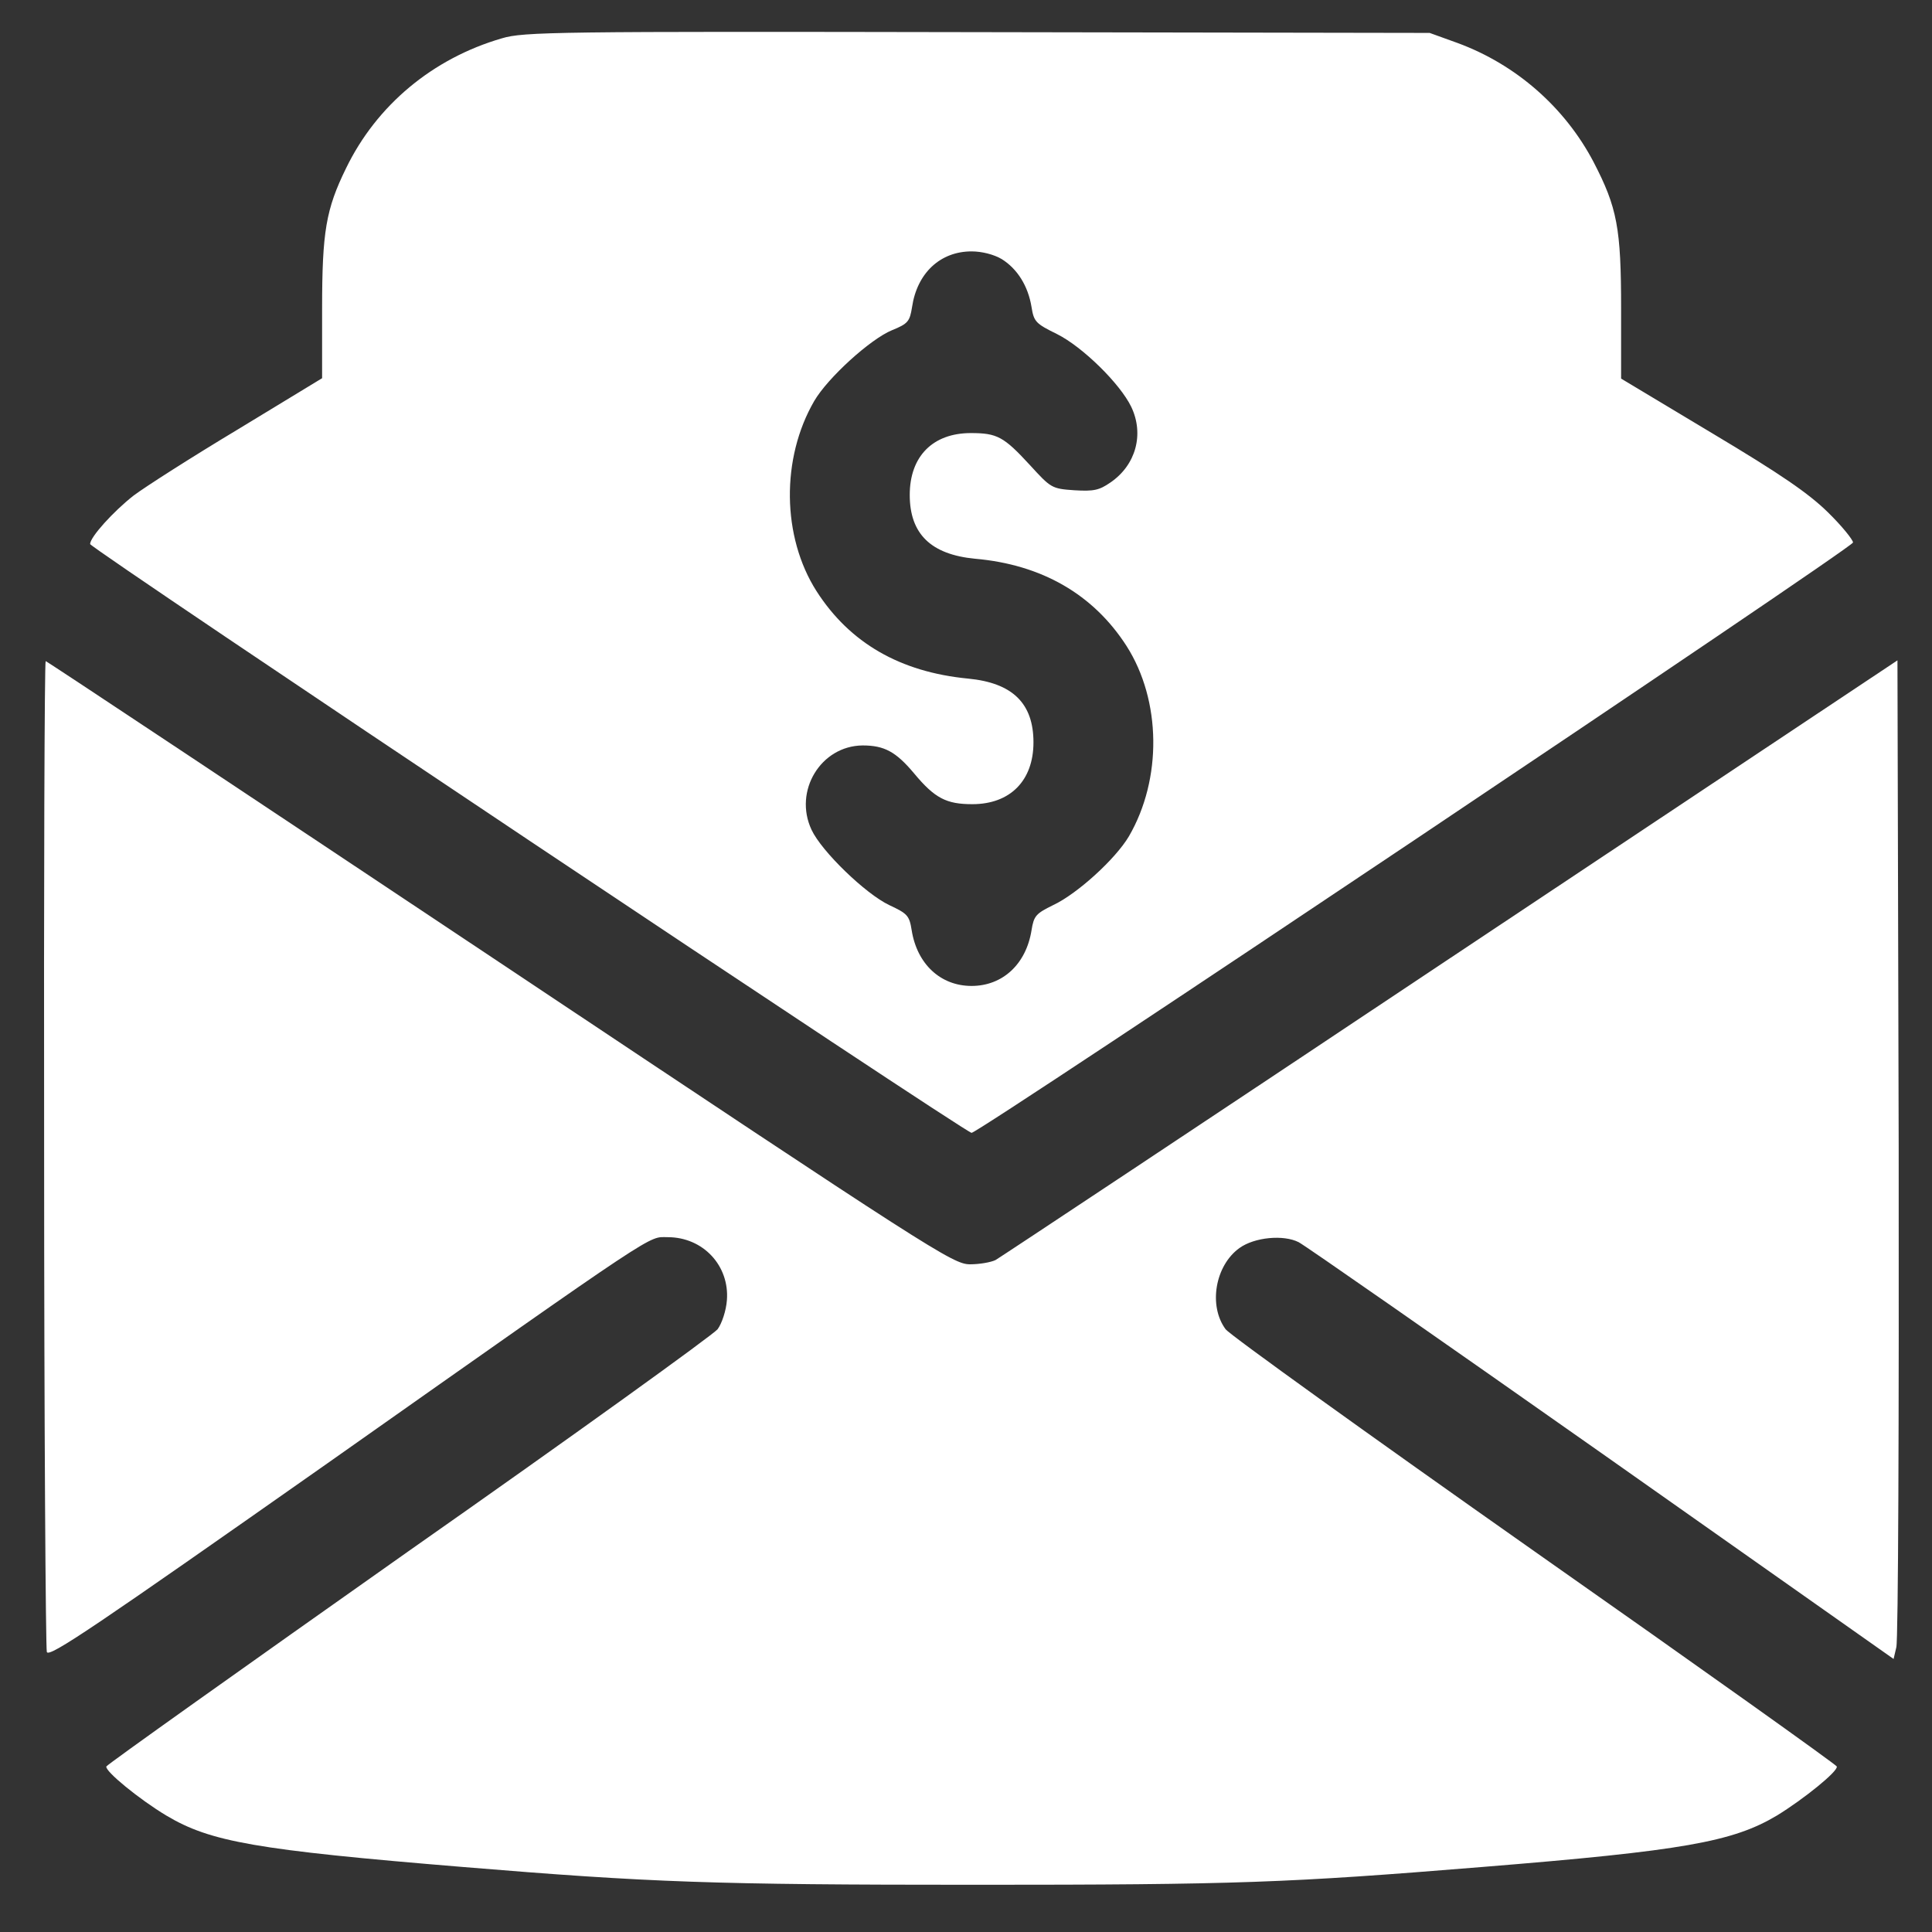
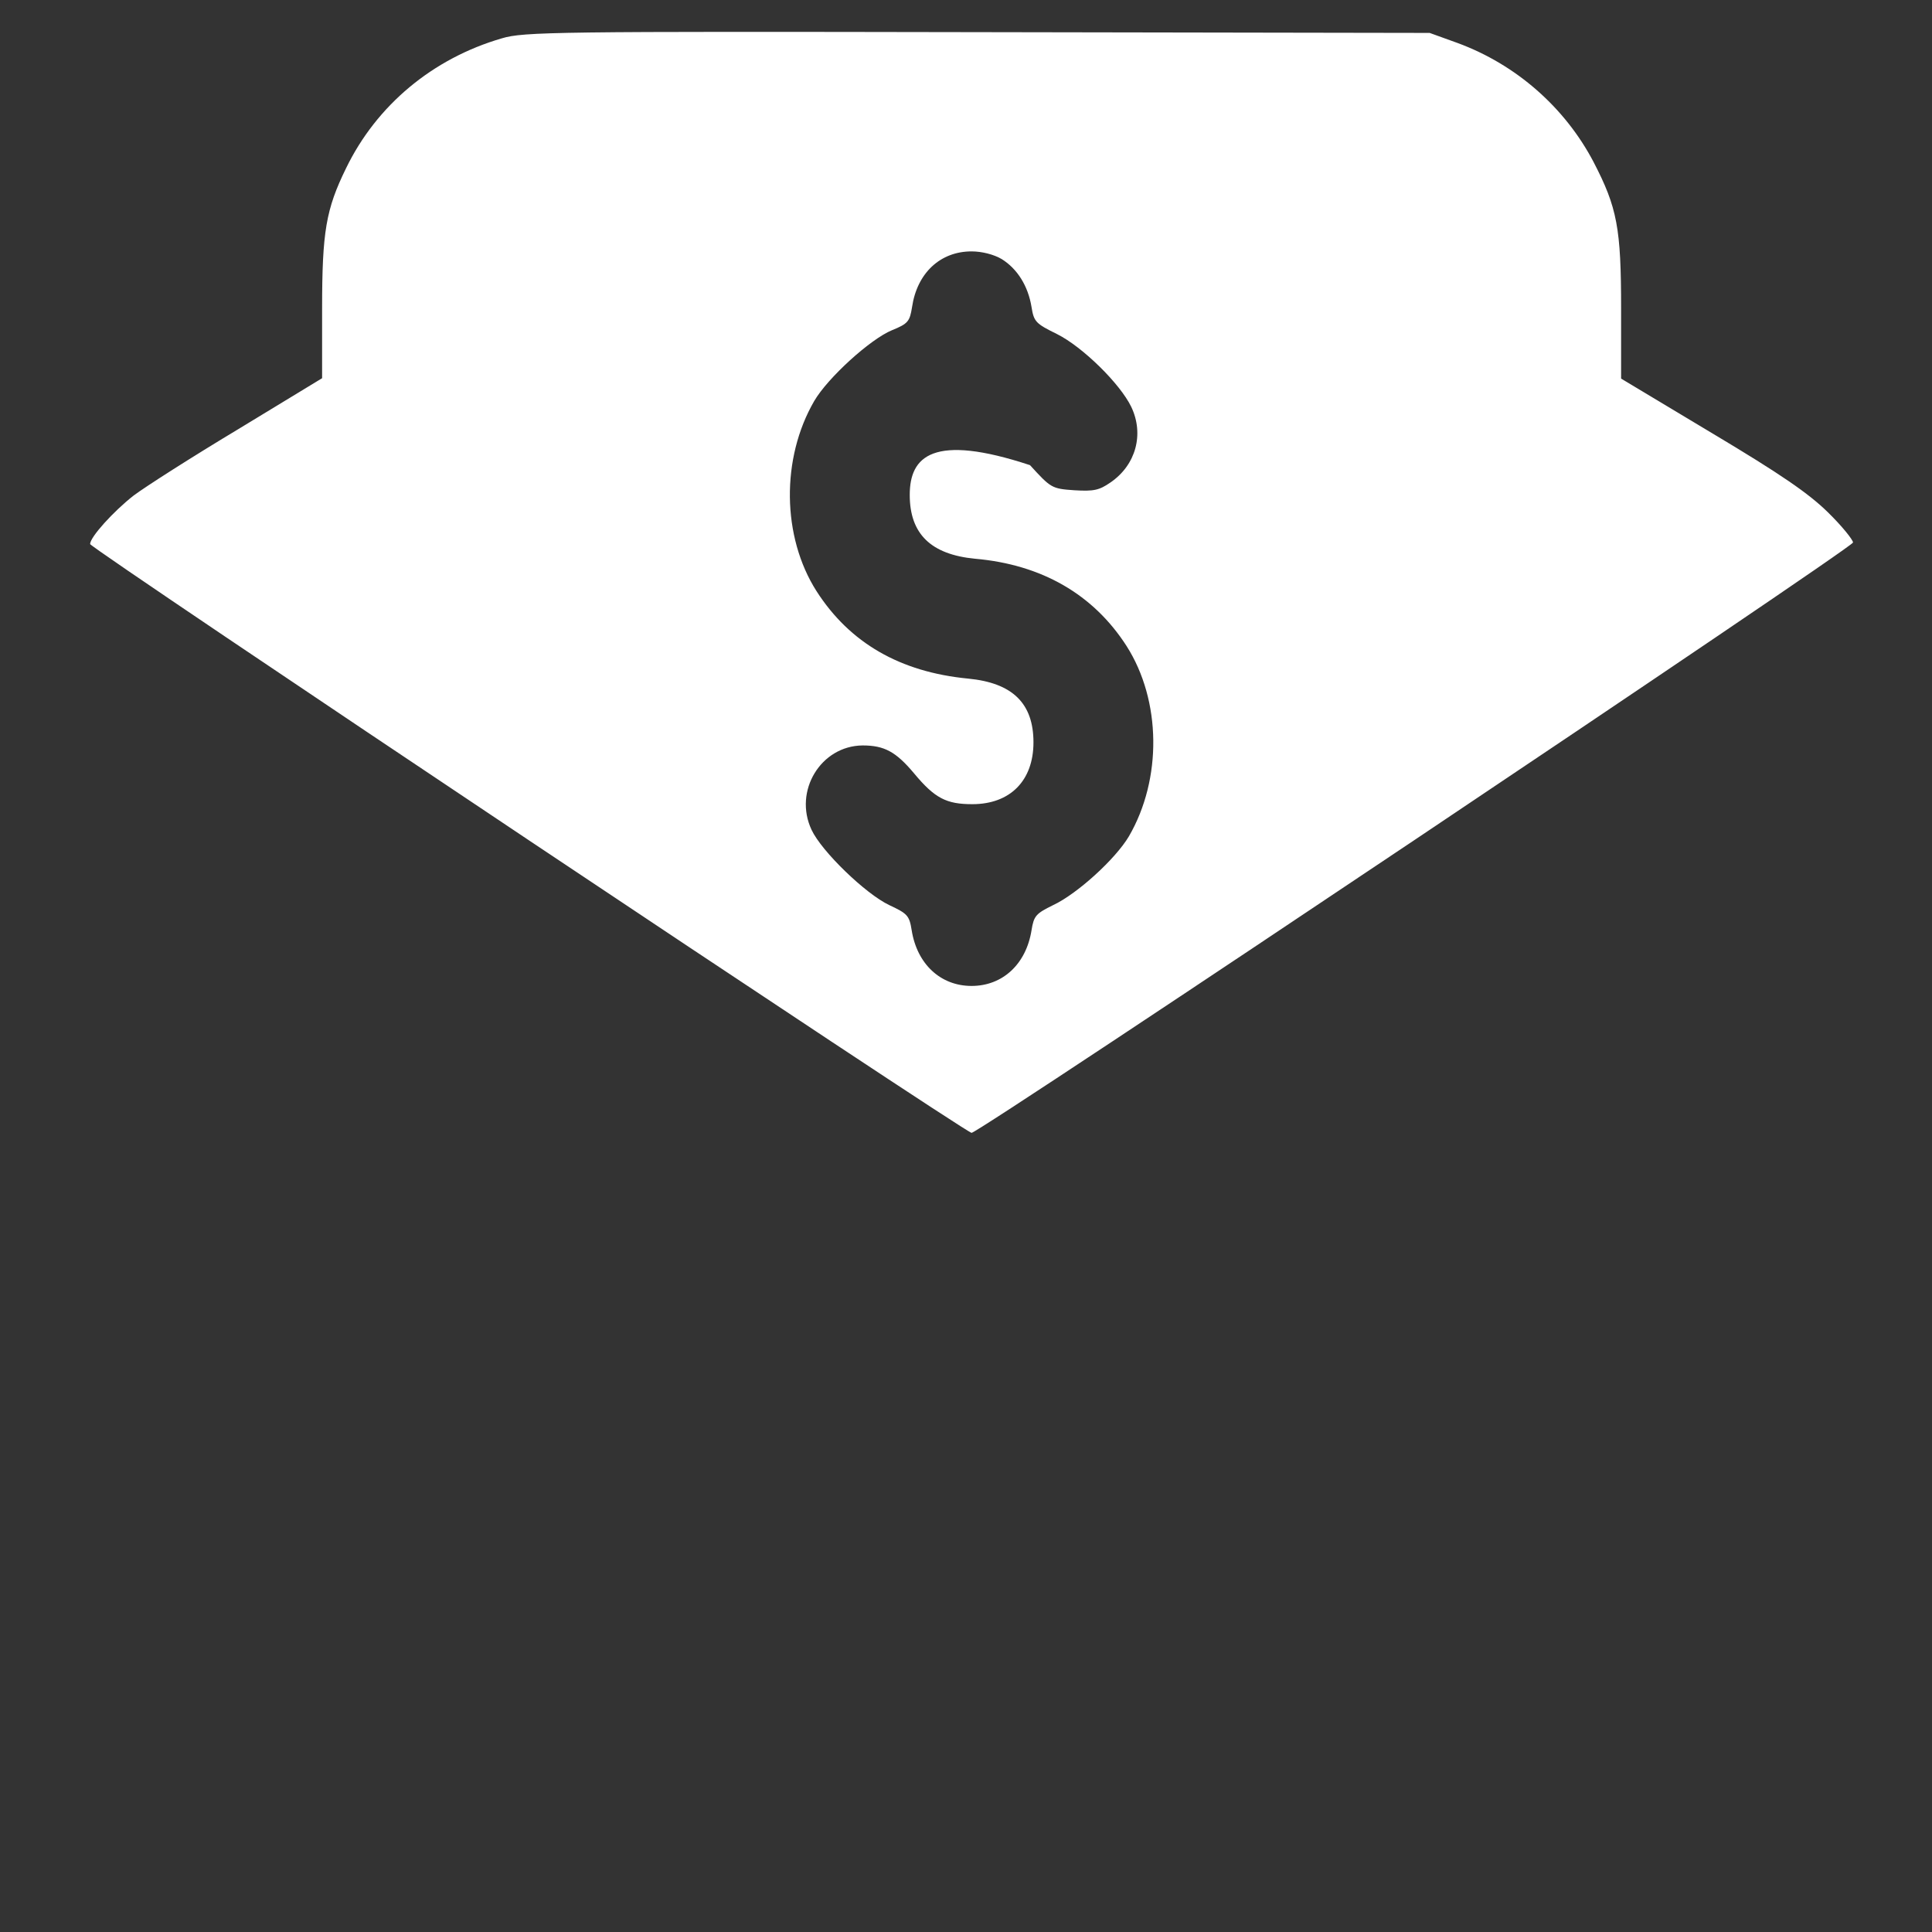
<svg xmlns="http://www.w3.org/2000/svg" width="25" height="25" viewBox="0 0 25 25" fill="none">
  <rect x="0" y="0" width="25" height="25" fill="#333333" stroke="none" />
-   <path d="M6.494 0.496C5.599 0.756 4.873 1.362 4.478 2.177C4.218 2.707 4.168 2.998 4.168 3.993V4.894L3.082 5.554C2.482 5.914 1.872 6.304 1.727 6.414C1.466 6.619 1.166 6.95 1.166 7.04C1.166 7.095 12.492 14.659 12.572 14.659C12.672 14.659 23.978 7.085 23.978 7.02C23.978 6.985 23.833 6.805 23.653 6.629C23.403 6.384 23.048 6.139 22.152 5.604L20.977 4.899V3.993C20.977 2.953 20.927 2.687 20.621 2.097C20.251 1.392 19.621 0.836 18.86 0.556L18.5 0.426L12.647 0.416C7.199 0.406 6.774 0.411 6.494 0.496ZM12.963 3.353C13.163 3.478 13.303 3.698 13.348 3.973C13.378 4.163 13.403 4.188 13.678 4.323C14.008 4.488 14.493 4.964 14.638 5.264C14.808 5.619 14.698 6.019 14.368 6.244C14.223 6.344 14.153 6.359 13.903 6.344C13.608 6.324 13.598 6.314 13.328 6.019C12.988 5.649 12.902 5.604 12.562 5.604C12.072 5.604 11.772 5.904 11.772 6.404C11.772 6.91 12.047 7.175 12.617 7.23C13.478 7.305 14.148 7.69 14.578 8.36C15.028 9.066 15.039 10.081 14.608 10.822C14.433 11.117 13.938 11.567 13.628 11.712C13.403 11.822 13.378 11.852 13.348 12.037C13.278 12.477 12.973 12.758 12.572 12.758C12.172 12.758 11.867 12.477 11.797 12.037C11.767 11.847 11.742 11.822 11.507 11.712C11.201 11.567 10.631 11.017 10.501 10.737C10.266 10.236 10.621 9.651 11.162 9.646C11.442 9.646 11.592 9.726 11.827 10.006C12.097 10.331 12.247 10.406 12.582 10.406C13.072 10.406 13.373 10.101 13.373 9.606C13.373 9.101 13.102 8.836 12.527 8.781C11.647 8.696 10.996 8.32 10.566 7.65C10.116 6.945 10.106 5.929 10.536 5.189C10.711 4.889 11.262 4.388 11.542 4.273C11.752 4.188 11.772 4.158 11.802 3.973C11.867 3.533 12.167 3.253 12.572 3.253C12.707 3.253 12.862 3.293 12.963 3.353Z" fill="white" />
-   <path d="M0.571 14.919C0.571 18.421 0.591 21.327 0.606 21.377C0.636 21.452 1.231 21.047 4.243 18.931C8.595 15.864 8.38 16.009 8.64 16.009C9.1 16.009 9.441 16.38 9.406 16.825C9.396 16.96 9.341 17.125 9.286 17.2C9.231 17.27 7.435 18.566 5.288 20.071C3.147 21.582 1.386 22.833 1.376 22.858C1.356 22.918 1.802 23.283 2.152 23.493C2.722 23.833 3.307 23.938 5.994 24.159C8.415 24.359 9.226 24.389 12.622 24.389C16.009 24.389 16.664 24.364 19.176 24.159C21.787 23.948 22.422 23.833 22.993 23.493C23.343 23.278 23.788 22.918 23.768 22.858C23.758 22.833 21.997 21.577 19.851 20.071C17.705 18.561 15.909 17.27 15.859 17.2C15.634 16.895 15.724 16.375 16.039 16.149C16.234 16.009 16.609 15.974 16.805 16.074C16.884 16.114 18.65 17.345 20.727 18.806L24.503 21.467L24.538 21.317C24.564 21.237 24.573 18.331 24.569 14.859L24.553 8.545L18.765 12.398C15.584 14.519 12.937 16.274 12.882 16.305C12.822 16.334 12.677 16.36 12.552 16.36C12.332 16.36 12.082 16.199 6.469 12.457C3.247 10.311 0.606 8.555 0.591 8.555C0.576 8.555 0.566 11.422 0.571 14.919Z" fill="white" />
+   <path d="M6.494 0.496C5.599 0.756 4.873 1.362 4.478 2.177C4.218 2.707 4.168 2.998 4.168 3.993V4.894L3.082 5.554C2.482 5.914 1.872 6.304 1.727 6.414C1.466 6.619 1.166 6.95 1.166 7.04C1.166 7.095 12.492 14.659 12.572 14.659C12.672 14.659 23.978 7.085 23.978 7.02C23.978 6.985 23.833 6.805 23.653 6.629C23.403 6.384 23.048 6.139 22.152 5.604L20.977 4.899V3.993C20.977 2.953 20.927 2.687 20.621 2.097C20.251 1.392 19.621 0.836 18.86 0.556L18.5 0.426L12.647 0.416C7.199 0.406 6.774 0.411 6.494 0.496ZM12.963 3.353C13.163 3.478 13.303 3.698 13.348 3.973C13.378 4.163 13.403 4.188 13.678 4.323C14.008 4.488 14.493 4.964 14.638 5.264C14.808 5.619 14.698 6.019 14.368 6.244C14.223 6.344 14.153 6.359 13.903 6.344C13.608 6.324 13.598 6.314 13.328 6.019C12.072 5.604 11.772 5.904 11.772 6.404C11.772 6.91 12.047 7.175 12.617 7.23C13.478 7.305 14.148 7.69 14.578 8.36C15.028 9.066 15.039 10.081 14.608 10.822C14.433 11.117 13.938 11.567 13.628 11.712C13.403 11.822 13.378 11.852 13.348 12.037C13.278 12.477 12.973 12.758 12.572 12.758C12.172 12.758 11.867 12.477 11.797 12.037C11.767 11.847 11.742 11.822 11.507 11.712C11.201 11.567 10.631 11.017 10.501 10.737C10.266 10.236 10.621 9.651 11.162 9.646C11.442 9.646 11.592 9.726 11.827 10.006C12.097 10.331 12.247 10.406 12.582 10.406C13.072 10.406 13.373 10.101 13.373 9.606C13.373 9.101 13.102 8.836 12.527 8.781C11.647 8.696 10.996 8.32 10.566 7.65C10.116 6.945 10.106 5.929 10.536 5.189C10.711 4.889 11.262 4.388 11.542 4.273C11.752 4.188 11.772 4.158 11.802 3.973C11.867 3.533 12.167 3.253 12.572 3.253C12.707 3.253 12.862 3.293 12.963 3.353Z" fill="white" />
</svg>